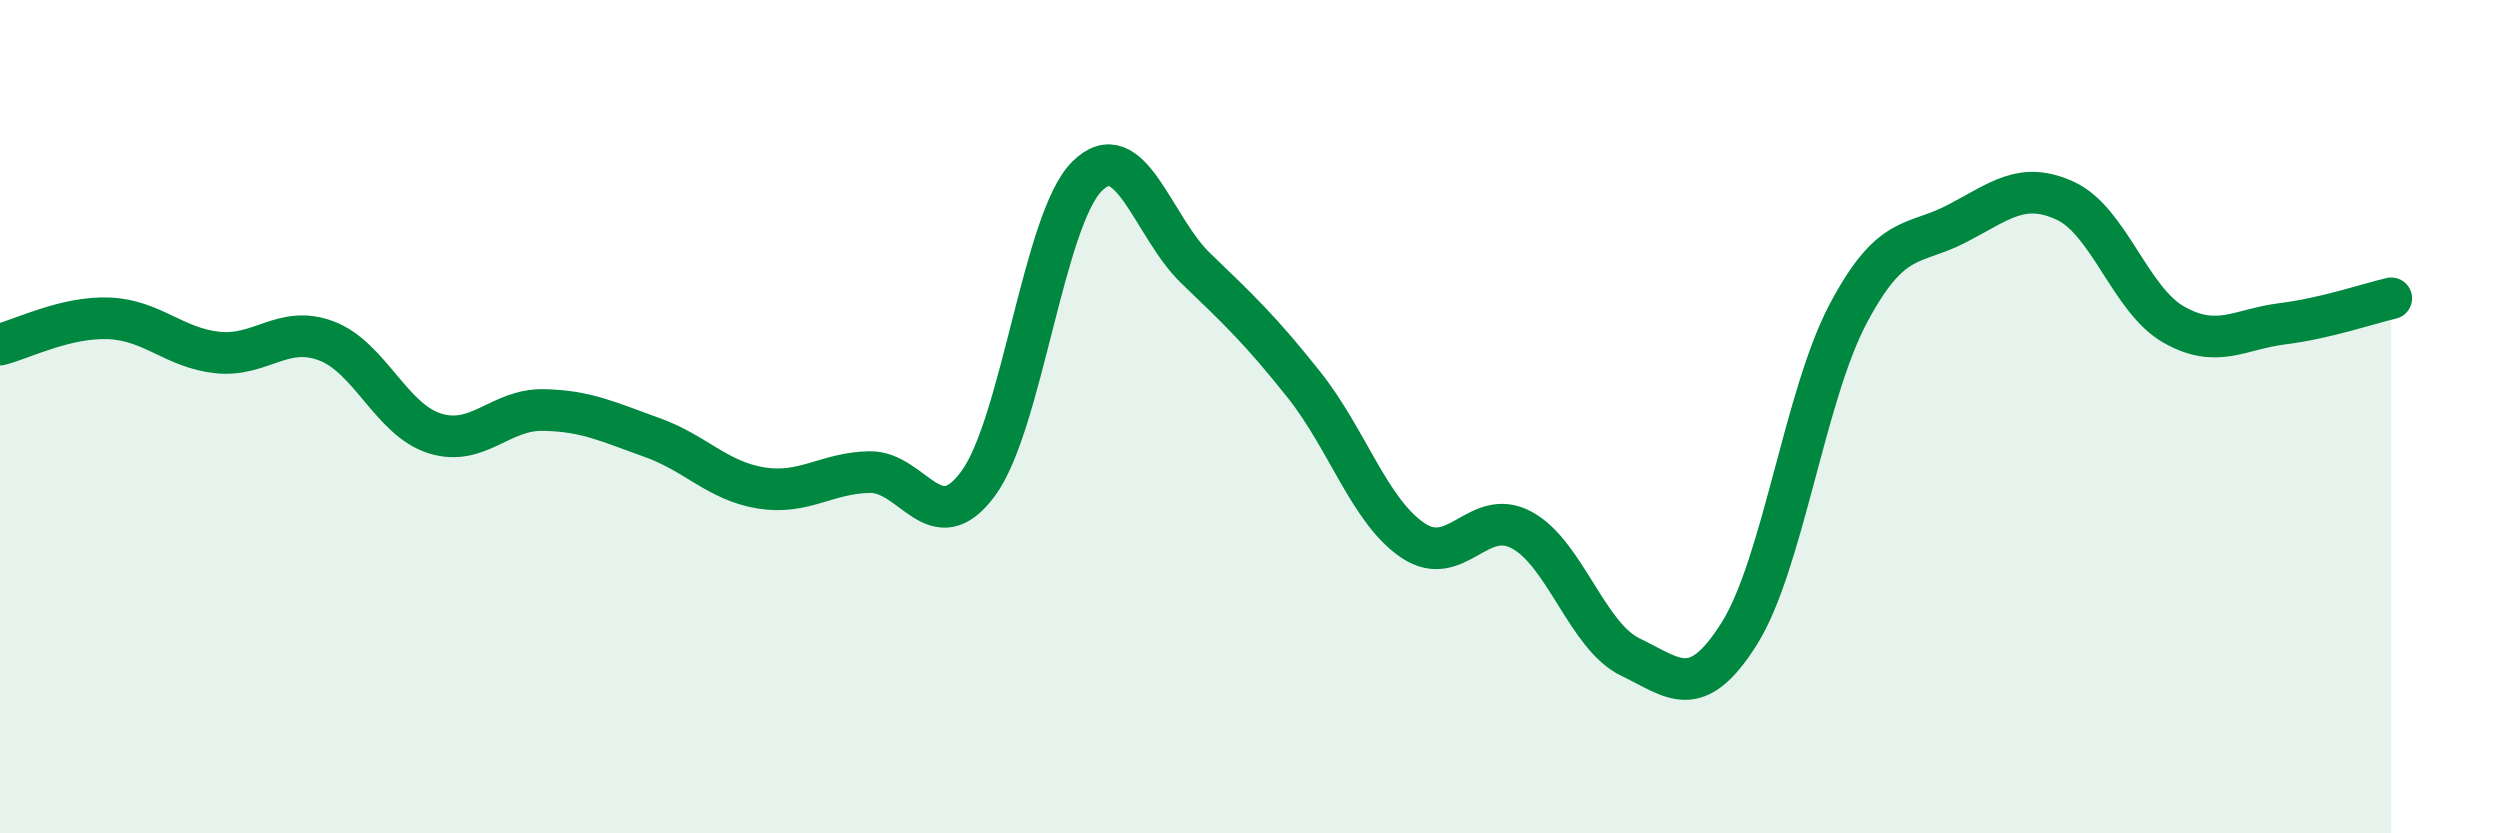
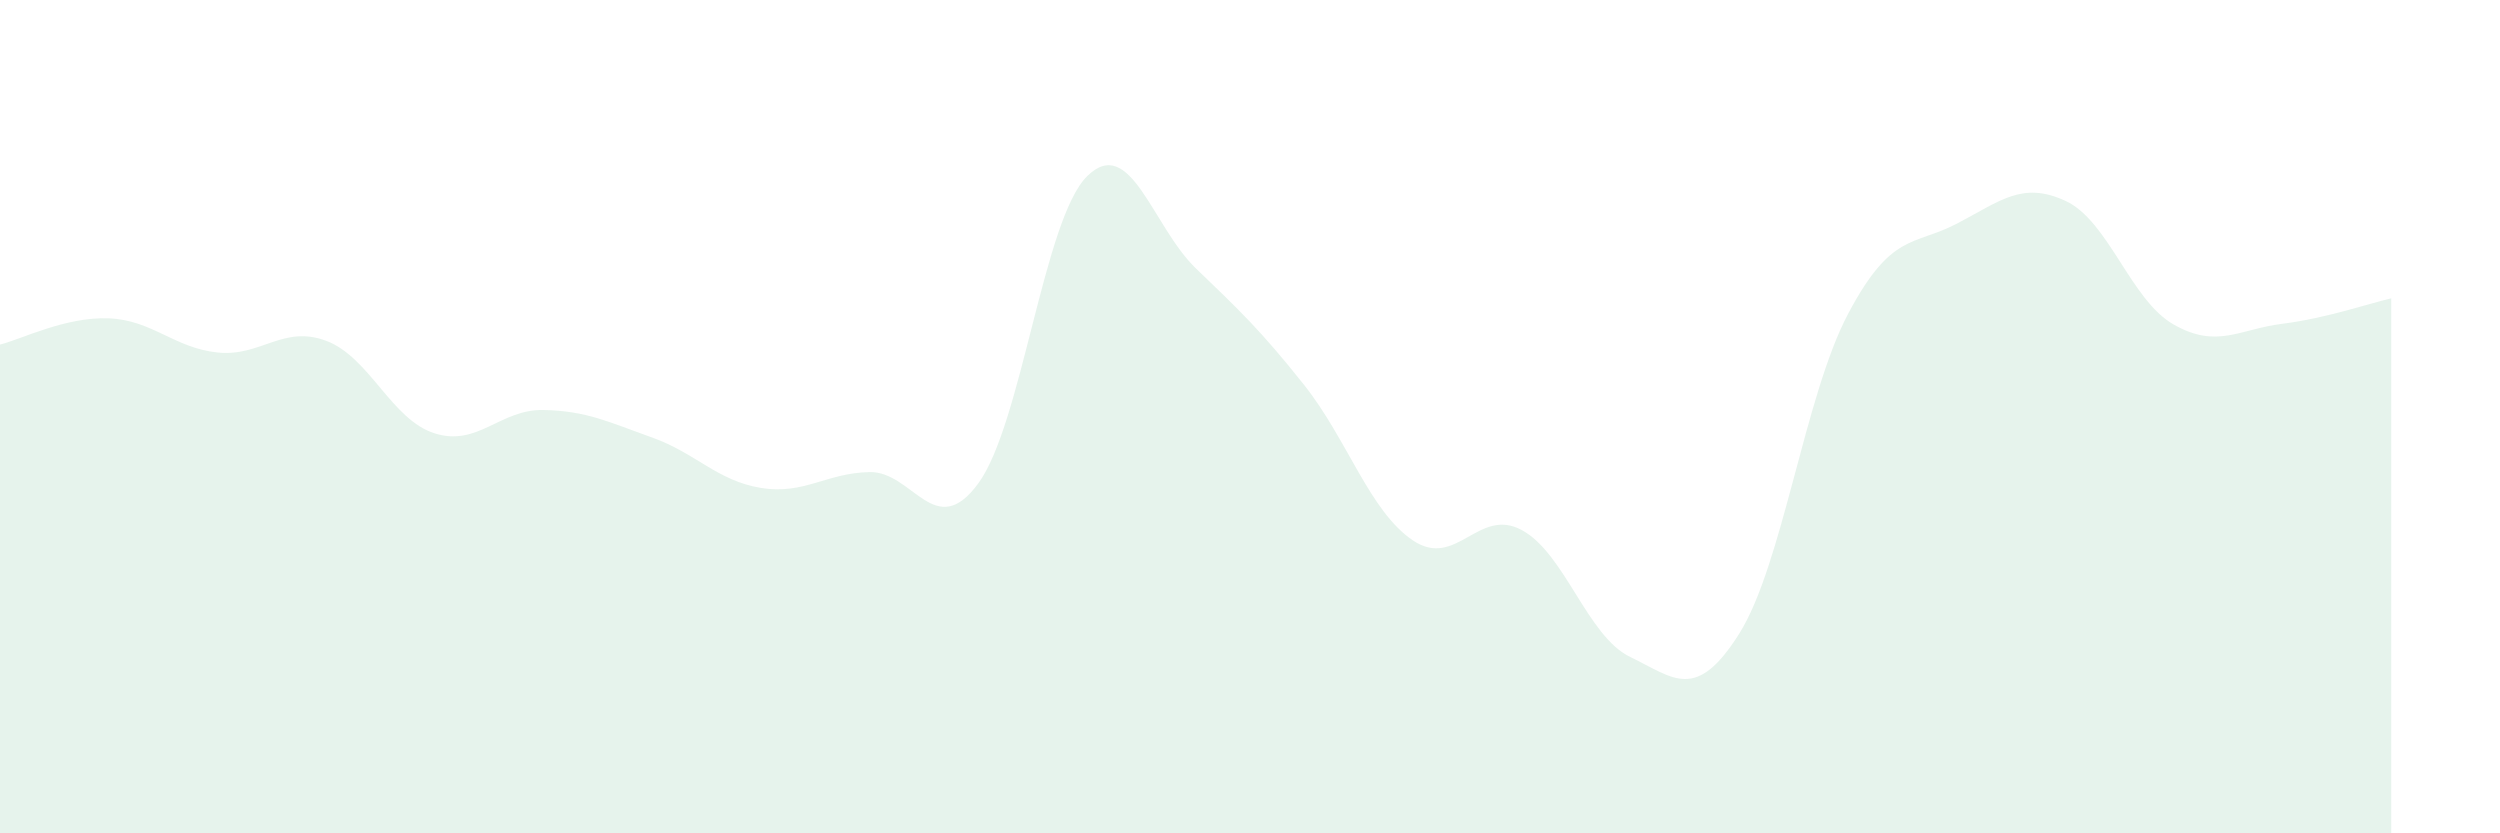
<svg xmlns="http://www.w3.org/2000/svg" width="60" height="20" viewBox="0 0 60 20">
  <path d="M 0,8.27 C 0.52,8.14 1.57,7.6 2.61,7.64 C 3.65,7.68 4.18,8.35 5.22,8.46 C 6.26,8.57 6.79,7.79 7.83,8.18 C 8.87,8.57 9.39,10.07 10.43,10.4 C 11.47,10.73 12,9.82 13.04,9.84 C 14.08,9.86 14.61,10.13 15.65,10.5 C 16.69,10.87 17.22,11.54 18.26,11.71 C 19.3,11.88 19.83,11.35 20.87,11.33 C 21.91,11.31 22.44,13.02 23.48,11.6 C 24.52,10.18 25.05,5.26 26.09,4.23 C 27.13,3.2 27.66,5.44 28.7,6.44 C 29.74,7.44 30.26,7.93 31.3,9.24 C 32.34,10.55 32.87,12.27 33.91,12.97 C 34.95,13.67 35.48,12.16 36.52,12.72 C 37.56,13.28 38.09,15.27 39.13,15.77 C 40.17,16.27 40.7,16.86 41.74,15.21 C 42.78,13.56 43.31,9.51 44.35,7.54 C 45.39,5.57 45.92,5.91 46.96,5.37 C 48,4.83 48.53,4.34 49.57,4.82 C 50.61,5.3 51.13,7.2 52.17,7.79 C 53.21,8.38 53.74,7.9 54.78,7.77 C 55.82,7.64 56.87,7.28 57.39,7.16L57.39 20L0 20Z" fill="#008740" opacity="0.1" stroke-linecap="round" stroke-linejoin="round" />
-   <path d="M 0,8.27 C 0.52,8.14 1.57,7.6 2.61,7.64 C 3.65,7.68 4.18,8.35 5.22,8.46 C 6.26,8.57 6.79,7.79 7.83,8.18 C 8.87,8.57 9.39,10.07 10.43,10.4 C 11.47,10.73 12,9.82 13.04,9.84 C 14.08,9.86 14.61,10.13 15.65,10.5 C 16.69,10.87 17.22,11.54 18.26,11.71 C 19.3,11.88 19.83,11.35 20.87,11.33 C 21.91,11.31 22.44,13.02 23.48,11.6 C 24.52,10.18 25.05,5.26 26.09,4.23 C 27.13,3.2 27.66,5.44 28.7,6.44 C 29.74,7.44 30.26,7.93 31.3,9.24 C 32.34,10.55 32.87,12.27 33.91,12.97 C 34.95,13.67 35.48,12.16 36.52,12.72 C 37.56,13.28 38.09,15.27 39.13,15.77 C 40.17,16.27 40.7,16.86 41.74,15.21 C 42.78,13.56 43.31,9.51 44.35,7.54 C 45.39,5.57 45.92,5.91 46.96,5.37 C 48,4.83 48.53,4.34 49.57,4.82 C 50.61,5.3 51.13,7.2 52.17,7.79 C 53.21,8.38 53.74,7.9 54.78,7.77 C 55.82,7.64 56.87,7.28 57.39,7.16" stroke="#008740" stroke-width="1" fill="none" stroke-linecap="round" stroke-linejoin="round" />
</svg>